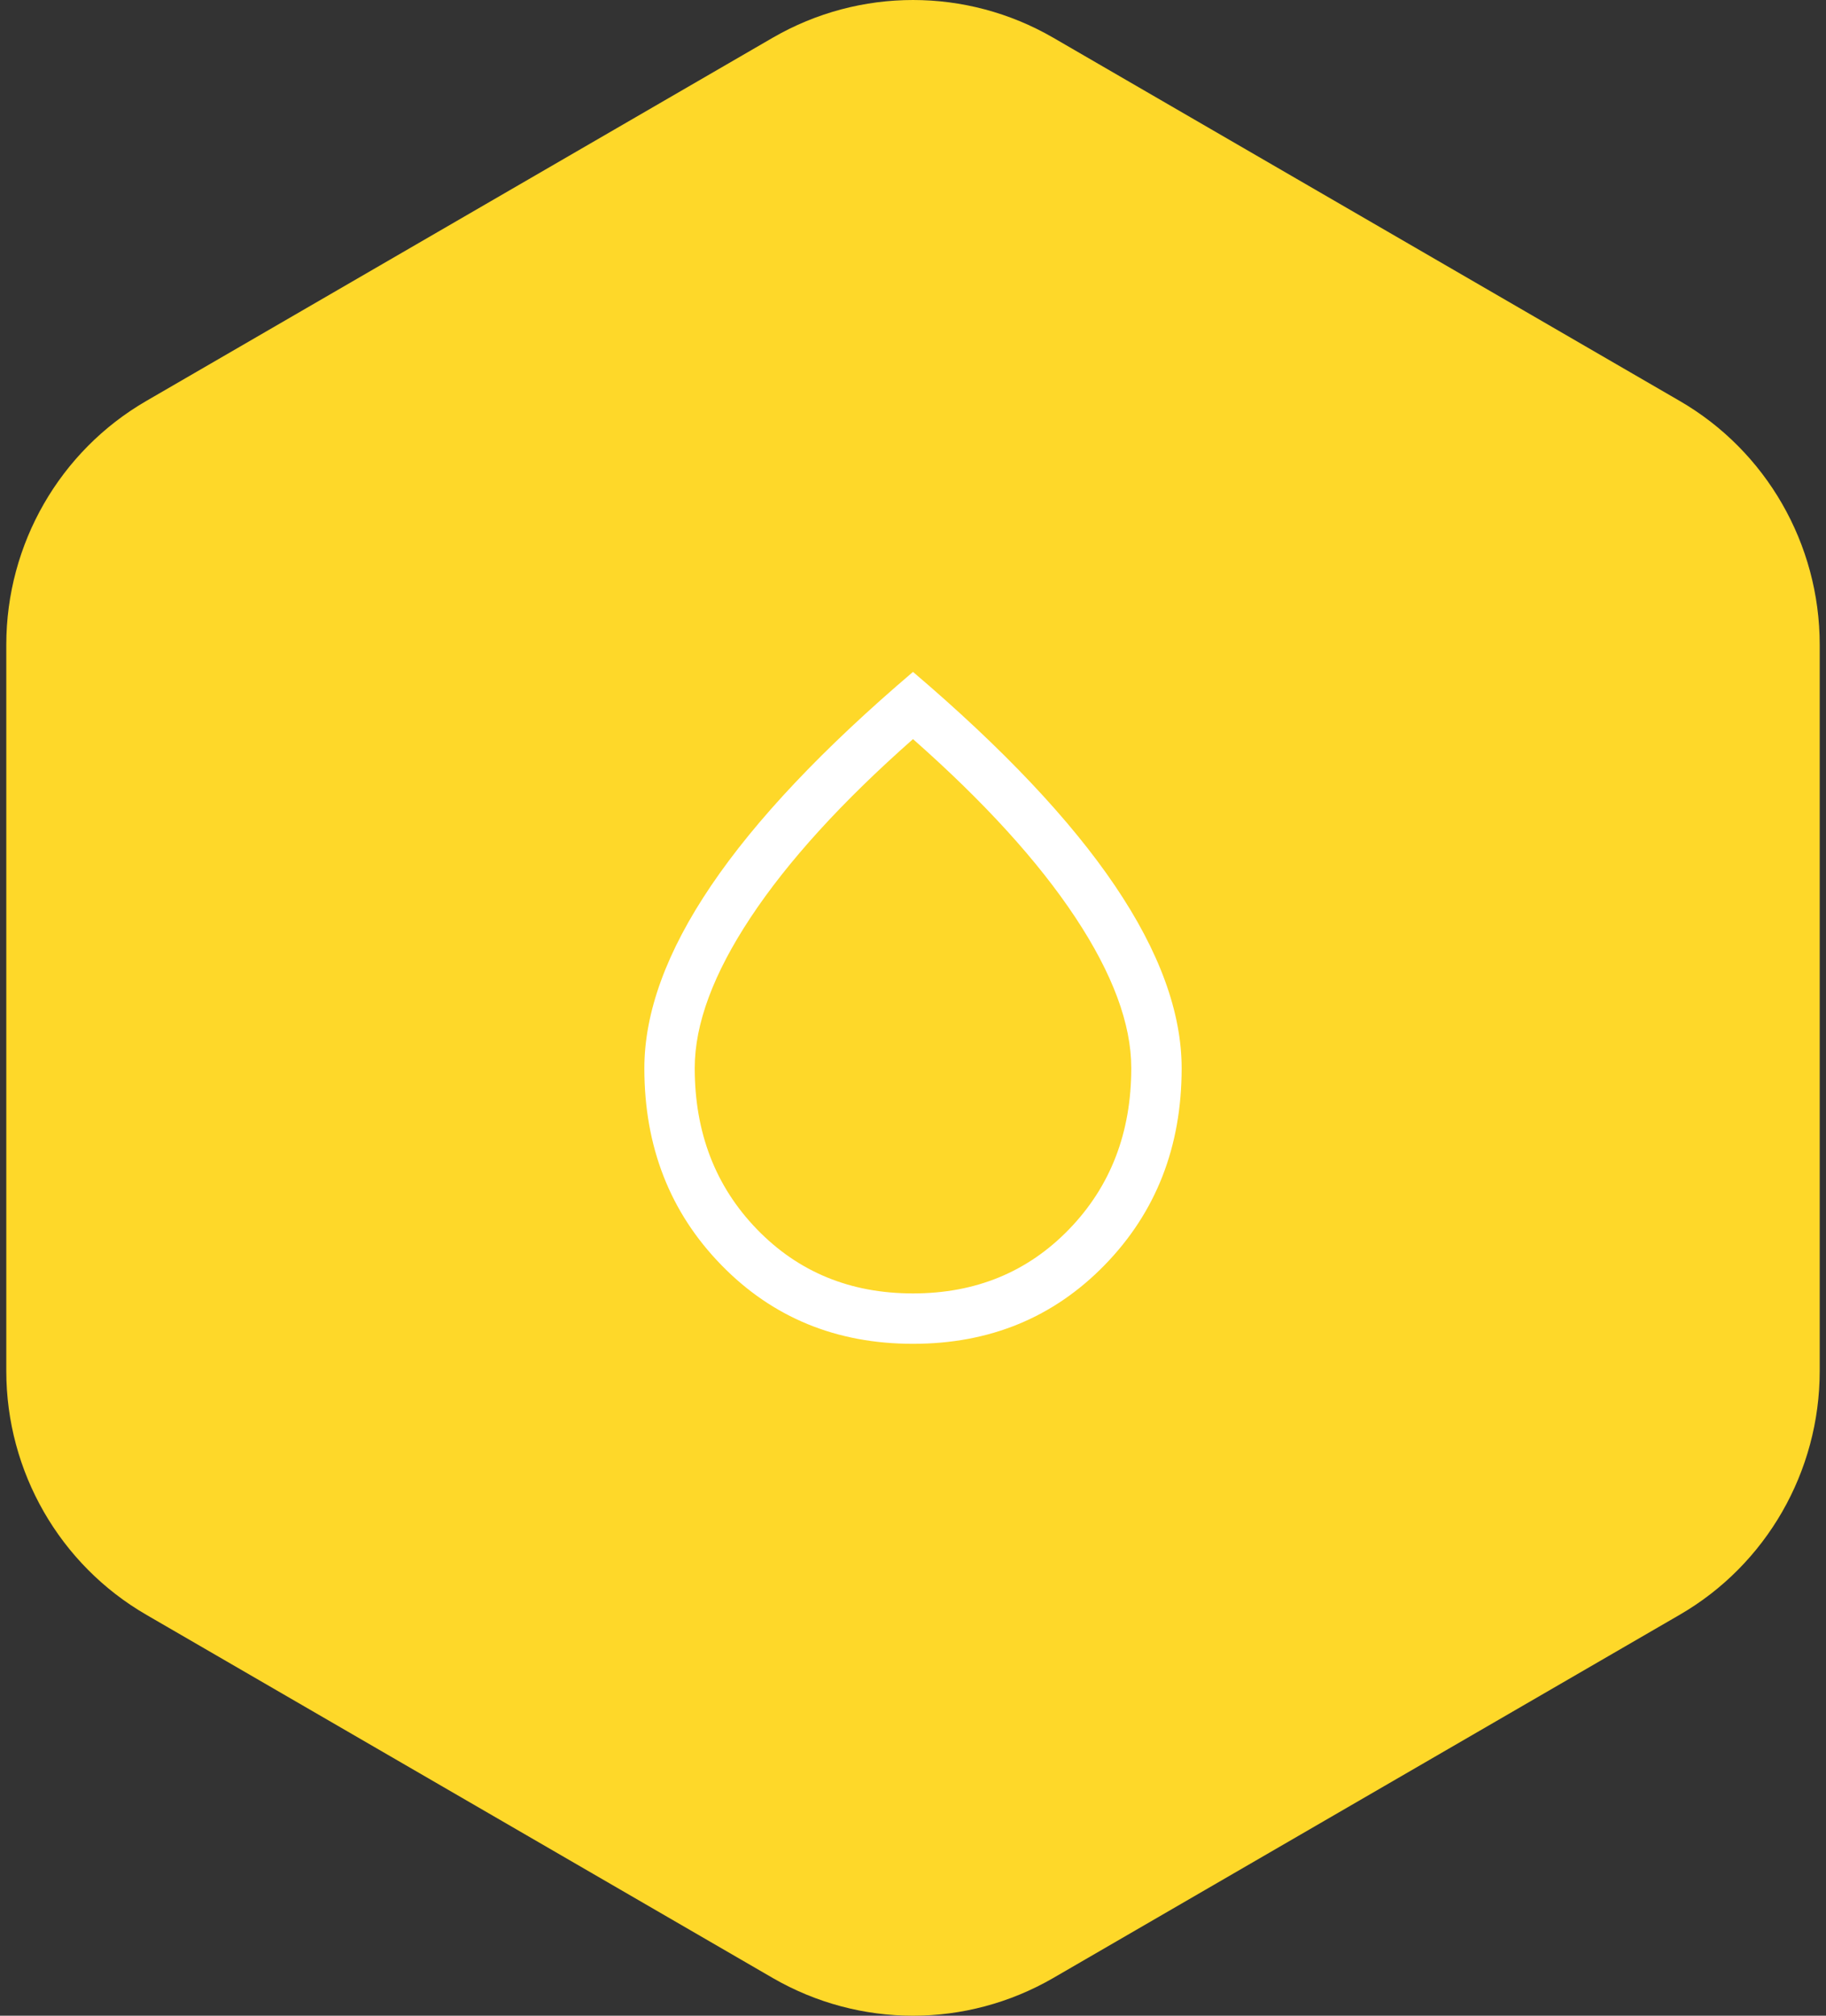
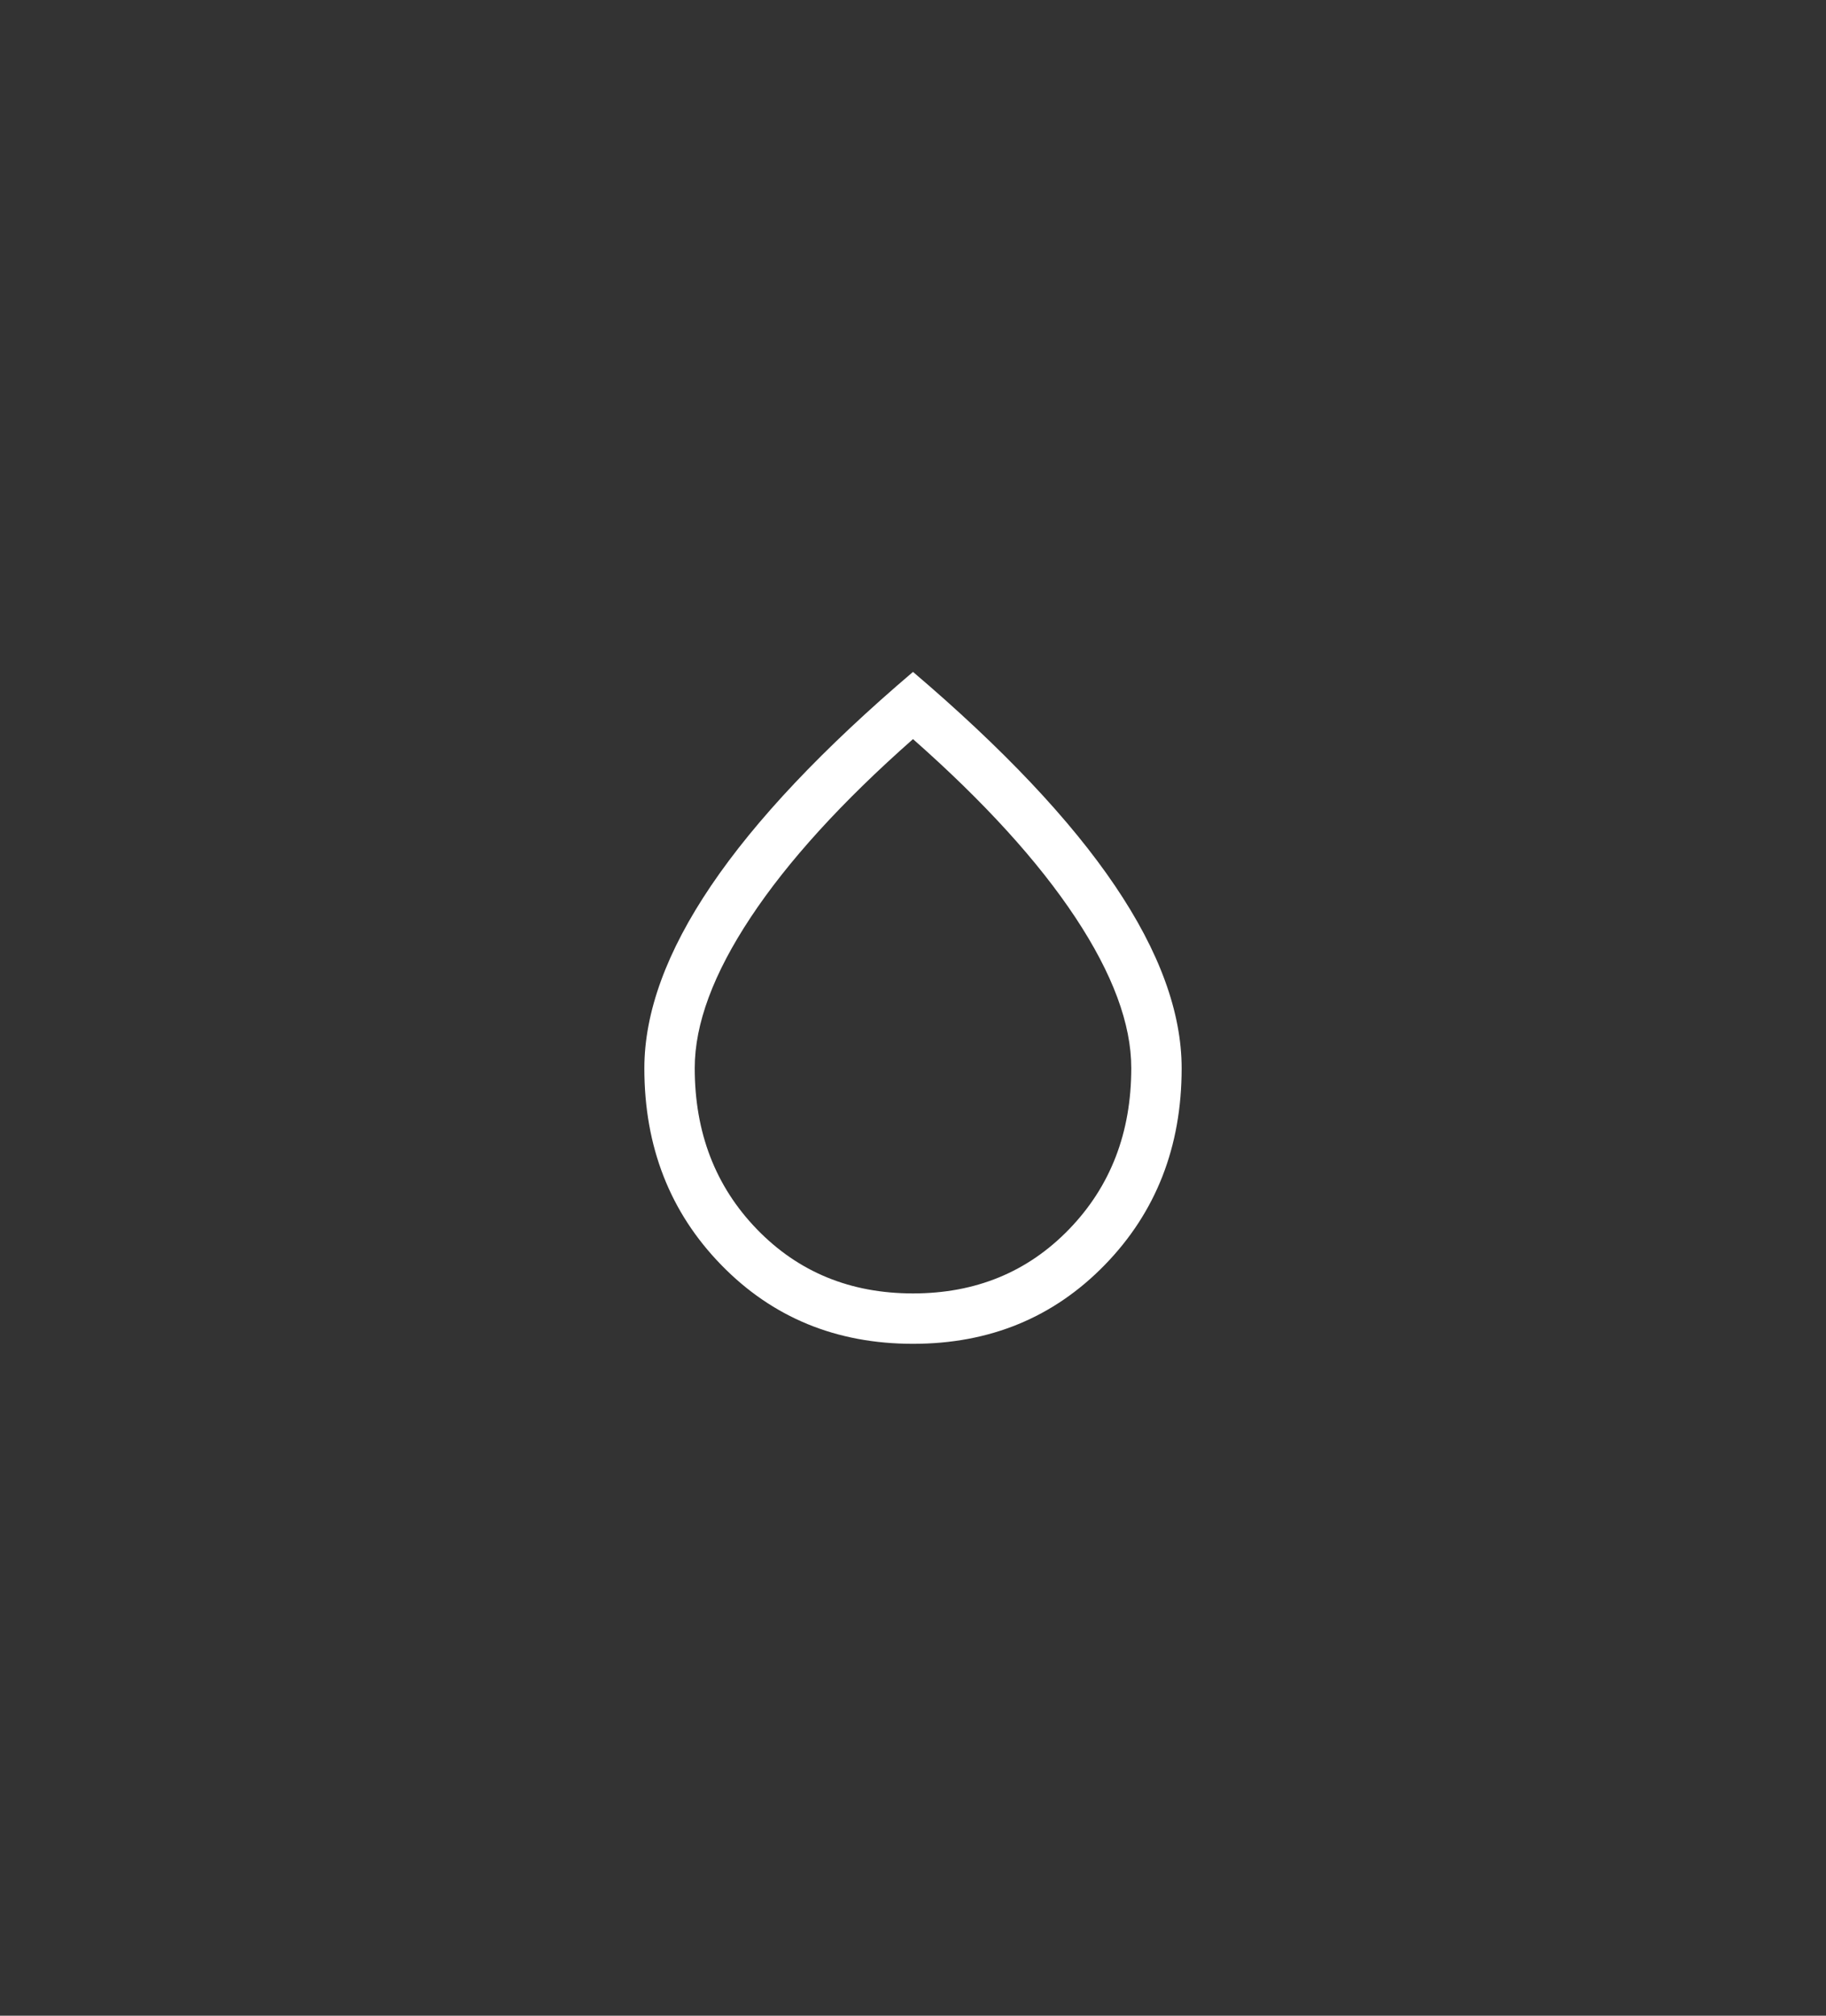
<svg xmlns="http://www.w3.org/2000/svg" width="145" height="160" viewBox="0 0 145 160" fill="none">
  <rect x="0" y="0" width="145" height="160" fill="#333333" stroke="none" />
-   <path d="M133.374 31.821L83.626 2.988C76.735 -0.996 68.265 -0.996 61.374 2.988L11.626 31.821C4.735 35.805 0.5 43.199 0.5 51.167V108.833C0.5 116.801 4.735 124.195 11.626 128.179L61.374 157.012C68.265 160.996 76.735 160.996 83.626 157.012L133.374 128.179C140.265 124.195 144.5 116.801 144.5 108.833V51.167C144.5 43.199 140.265 35.805 133.374 31.821Z" fill="#FED829" />
  <path d="M72.5 106.667C66.411 106.667 61.333 104.578 57.267 100.4C53.2 96.222 51.167 91.022 51.167 84.8C51.167 80.356 52.933 75.522 56.467 70.3C60 65.078 65.344 59.422 72.5 53.333C79.656 59.422 85 65.078 88.533 70.3C92.067 75.522 93.833 80.356 93.833 84.8C93.833 91.022 91.8 96.222 87.733 100.4C83.667 104.578 78.589 106.667 72.5 106.667ZM72.5 102.667C77.478 102.667 81.611 100.967 84.9 97.567C88.189 94.167 89.833 89.904 89.833 84.778C89.833 81.282 88.356 77.3 85.4 72.833C82.444 68.367 78.144 63.644 72.5 58.667C66.856 63.644 62.556 68.367 59.6 72.833C56.644 77.3 55.167 81.282 55.167 84.778C55.167 89.904 56.811 94.167 60.1 97.567C63.389 100.967 67.522 102.667 72.5 102.667Z" fill="white" />
</svg>